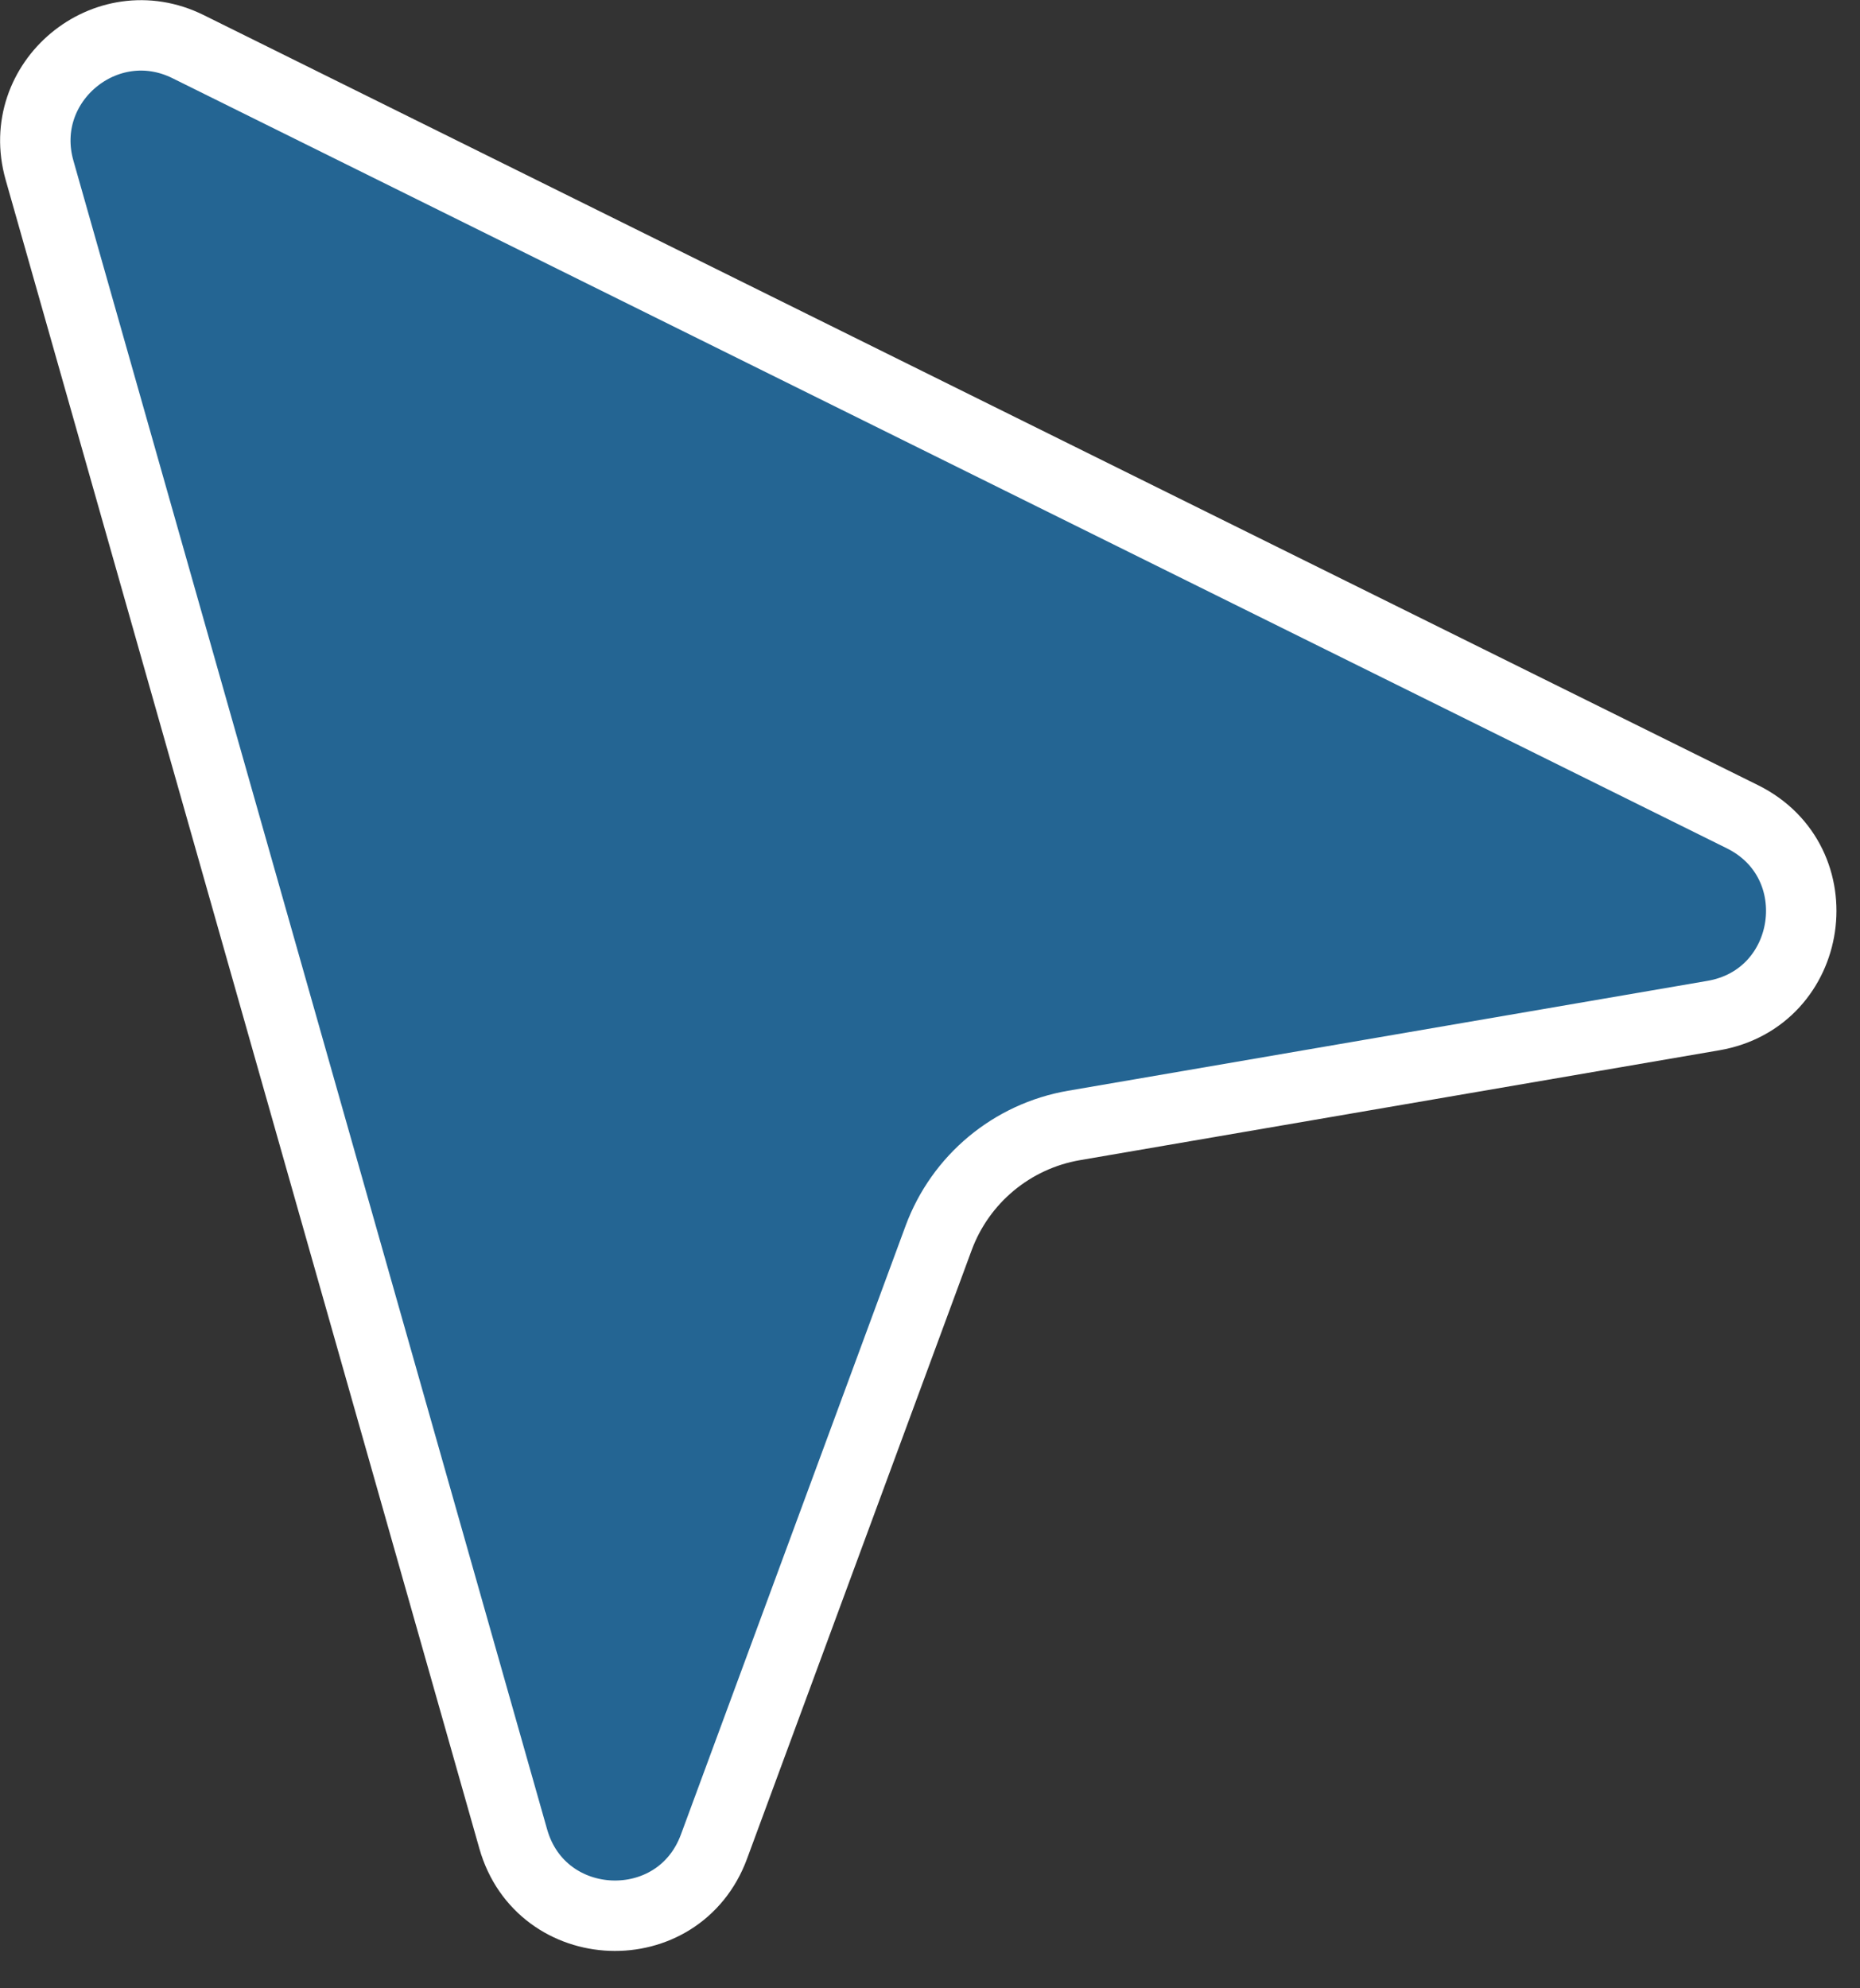
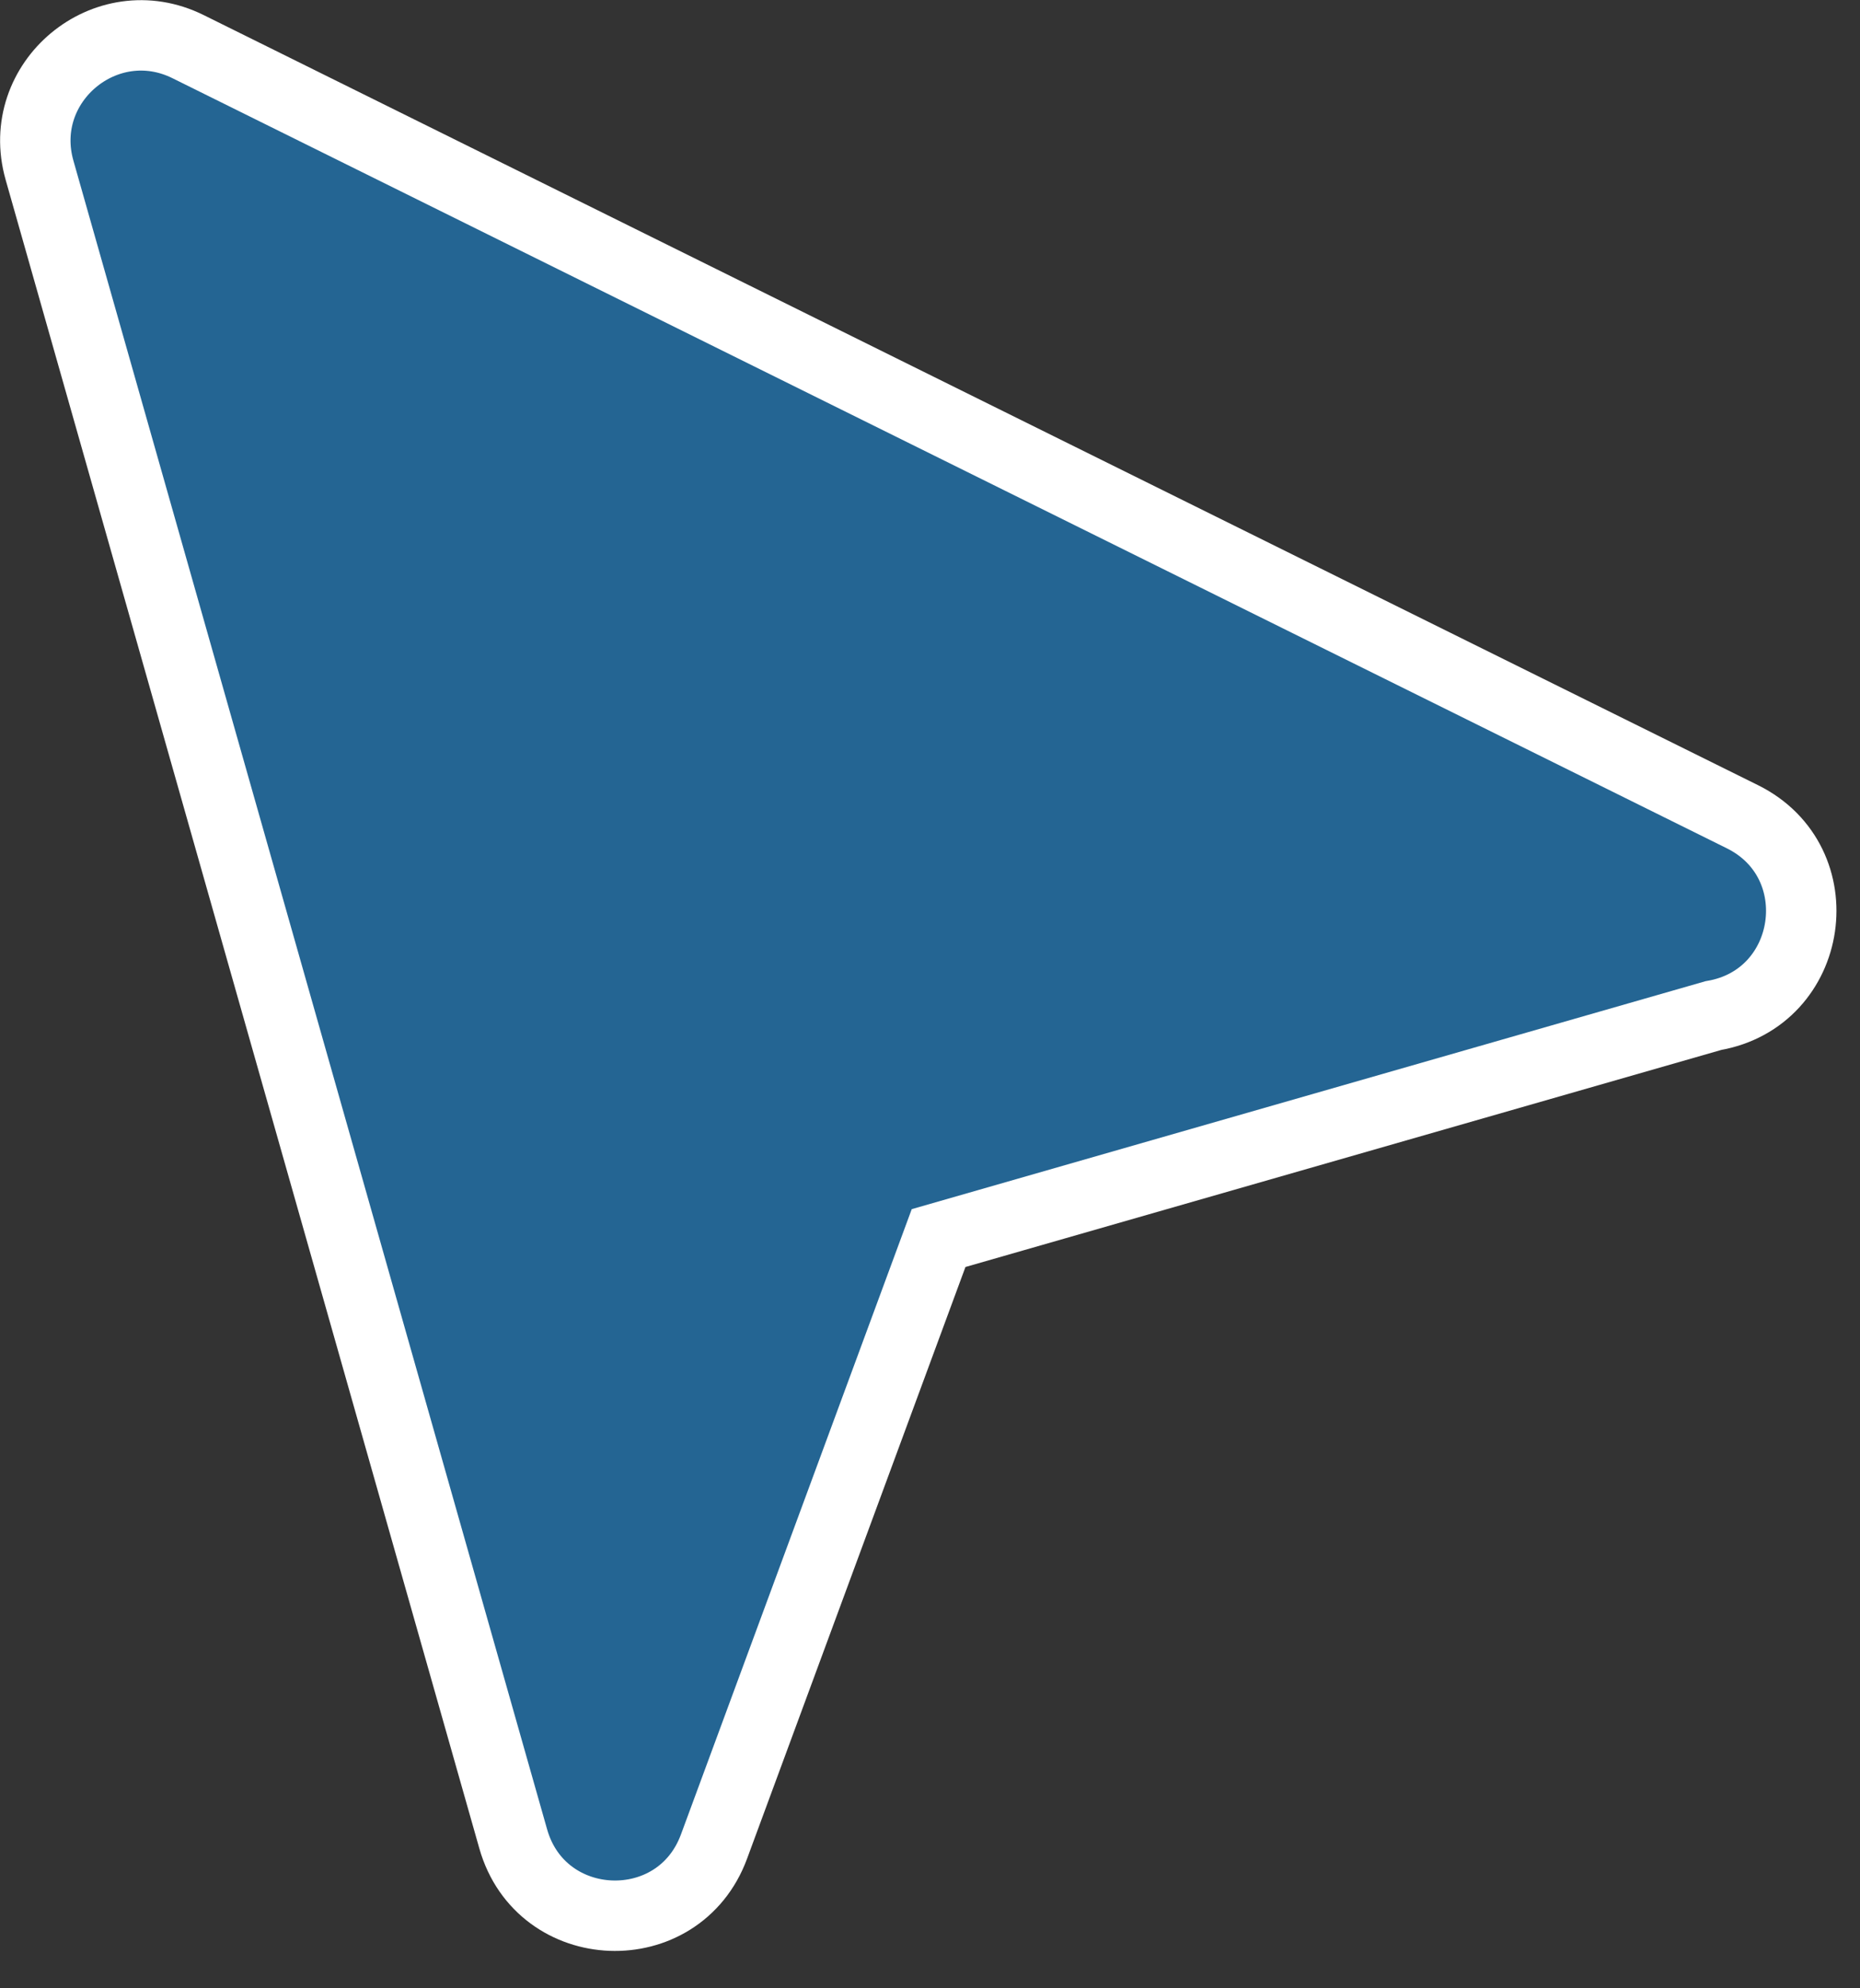
<svg xmlns="http://www.w3.org/2000/svg" width="29" height="31" viewBox="0 0 29 31" fill="none">
  <rect x="0" y="0" width="29" height="31" fill="#333333" stroke="none" />
-   <path d="M2.932 0.727C1.652 0.093 0.226 1.278 0.616 2.653L8.002 28.671C8.438 30.205 10.58 30.287 11.132 28.791L14.634 19.303C14.974 18.382 15.779 17.713 16.746 17.547L26.714 15.834C28.286 15.564 28.596 13.443 27.167 12.734L2.932 0.727Z" fill="#246593" stroke="white" stroke-width="1.098" />
+   <path d="M2.932 0.727C1.652 0.093 0.226 1.278 0.616 2.653L8.002 28.671C8.438 30.205 10.58 30.287 11.132 28.791L14.634 19.303L26.714 15.834C28.286 15.564 28.596 13.443 27.167 12.734L2.932 0.727Z" fill="#246593" stroke="white" stroke-width="1.098" />
</svg>